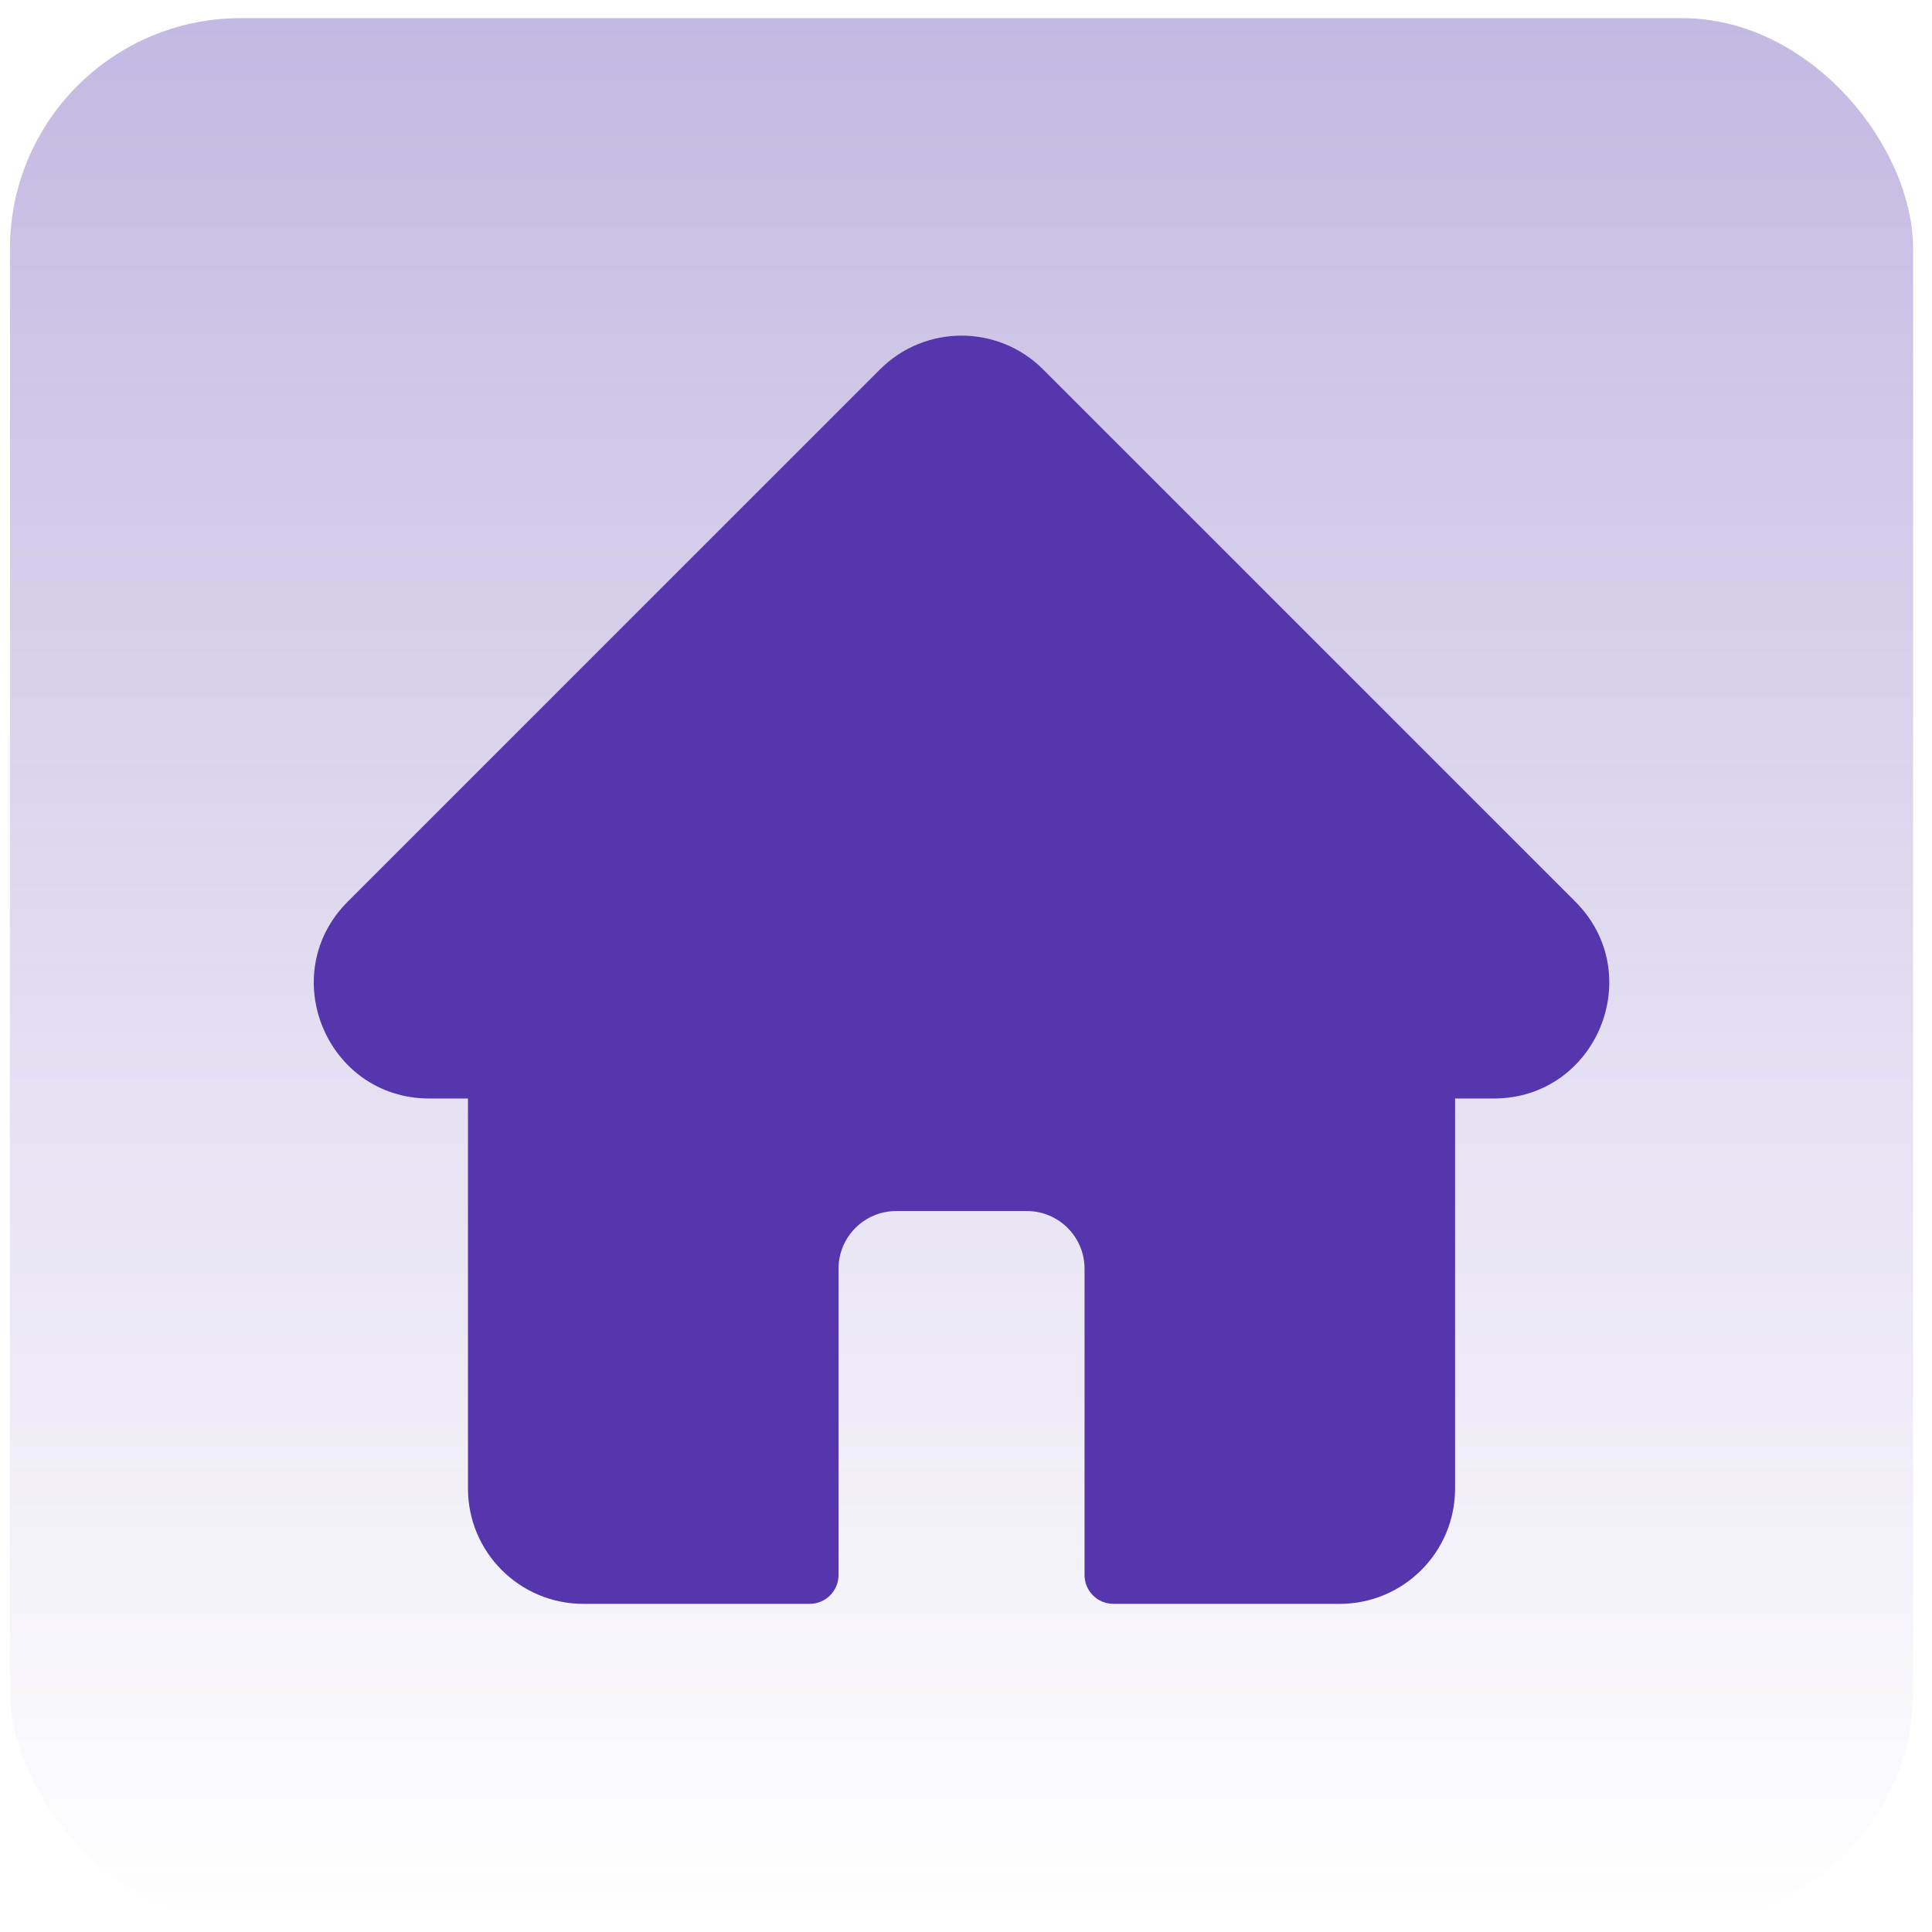
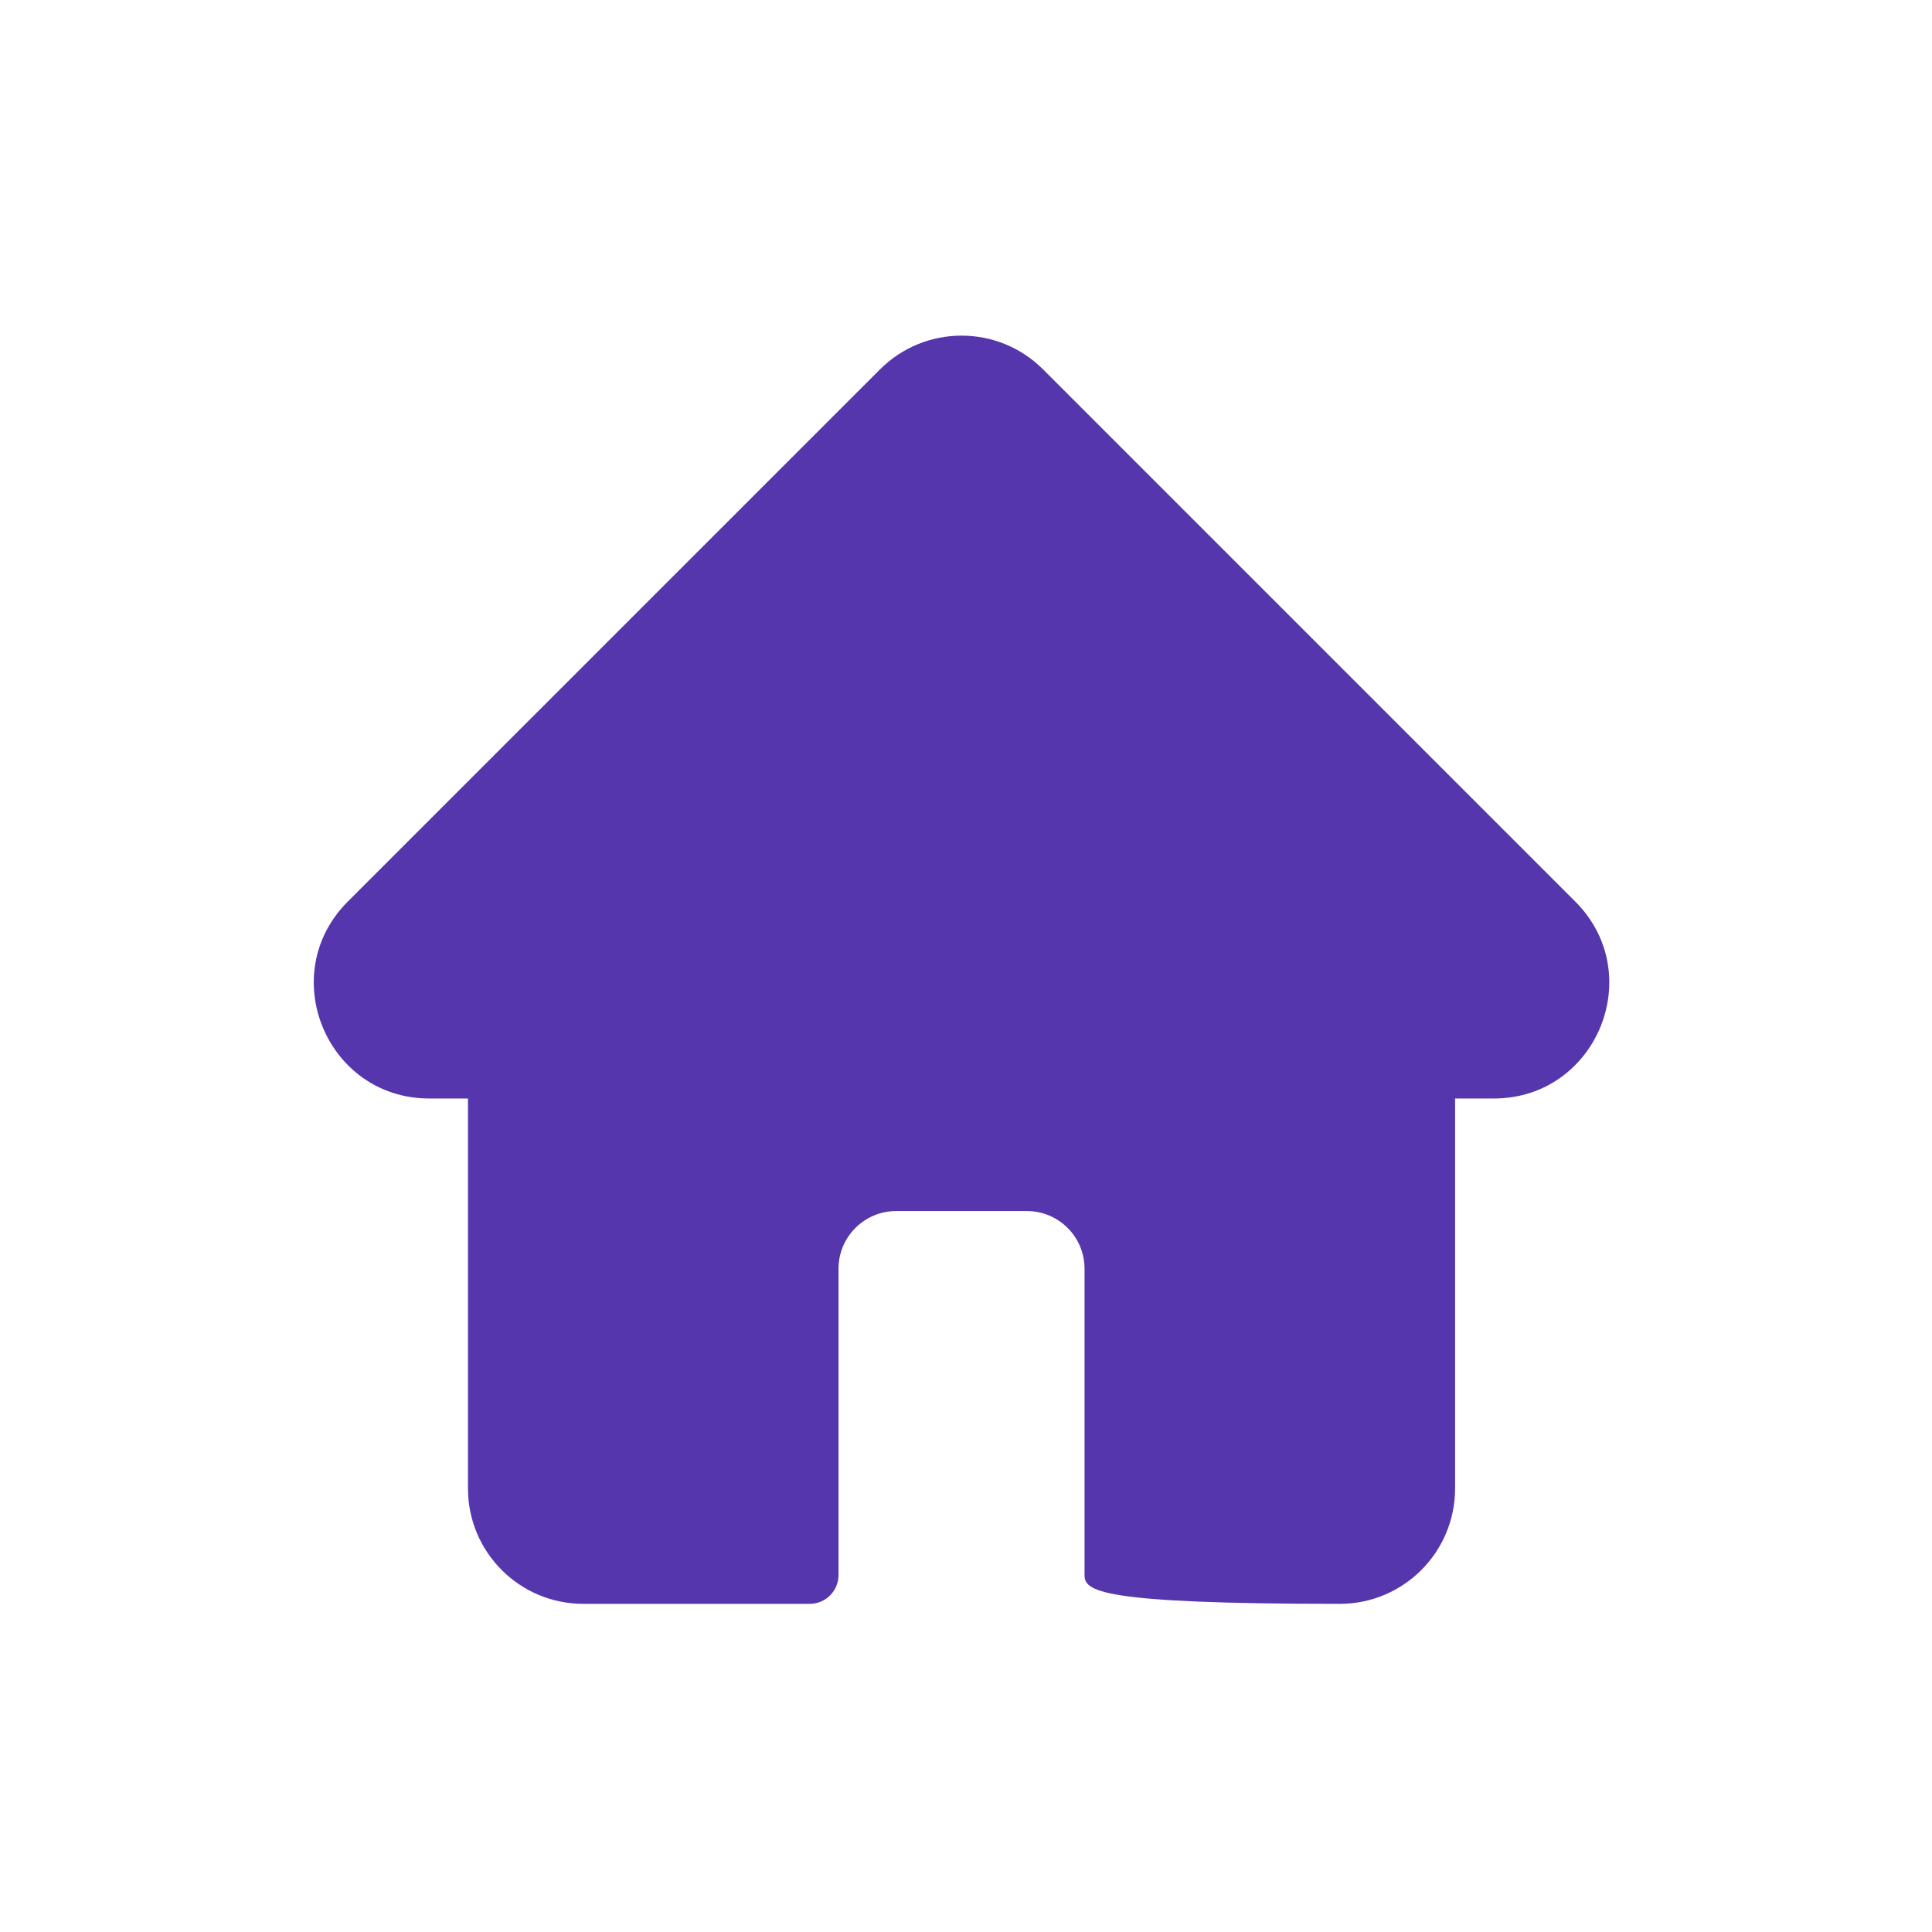
<svg xmlns="http://www.w3.org/2000/svg" width="67" height="67" viewBox="0 0 67 67" fill="none">
-   <rect x="0.345" y="0.63" width="66" height="66" rx="8" fill="url(#paint0_linear_317_77)" />
-   <path d="M12.061 31.266L30.517 12.811C32.079 11.249 34.612 11.249 36.174 12.811L54.629 31.266C57.149 33.786 55.364 38.095 51.801 38.095H50.461V51.62C50.461 53.83 48.67 55.62 46.461 55.62H38.611C38.059 55.62 37.611 55.173 37.611 54.62V43.998C37.611 42.894 36.716 41.998 35.611 41.998H31.079C29.975 41.998 29.079 42.894 29.079 43.998V54.62C29.079 55.173 28.631 55.62 28.079 55.62H20.229C18.02 55.62 16.229 53.83 16.229 51.62V38.095H14.89C11.326 38.095 9.541 33.786 12.061 31.266Z" fill="#5536AC" />
+   <path d="M12.061 31.266L30.517 12.811C32.079 11.249 34.612 11.249 36.174 12.811L54.629 31.266C57.149 33.786 55.364 38.095 51.801 38.095H50.461V51.62C50.461 53.83 48.67 55.62 46.461 55.62C38.059 55.62 37.611 55.173 37.611 54.62V43.998C37.611 42.894 36.716 41.998 35.611 41.998H31.079C29.975 41.998 29.079 42.894 29.079 43.998V54.62C29.079 55.173 28.631 55.62 28.079 55.62H20.229C18.02 55.62 16.229 53.83 16.229 51.62V38.095H14.89C11.326 38.095 9.541 33.786 12.061 31.266Z" fill="#5536AC" />
  <defs>
    <linearGradient id="paint0_linear_317_77" x1="33.345" y1="0.63" x2="33.345" y2="66.63" gradientUnits="userSpaceOnUse">
      <stop stop-color="#5536AC" stop-opacity="0.35" />
      <stop offset="1" stop-color="#5536AC" stop-opacity="0" />
    </linearGradient>
  </defs>
</svg>